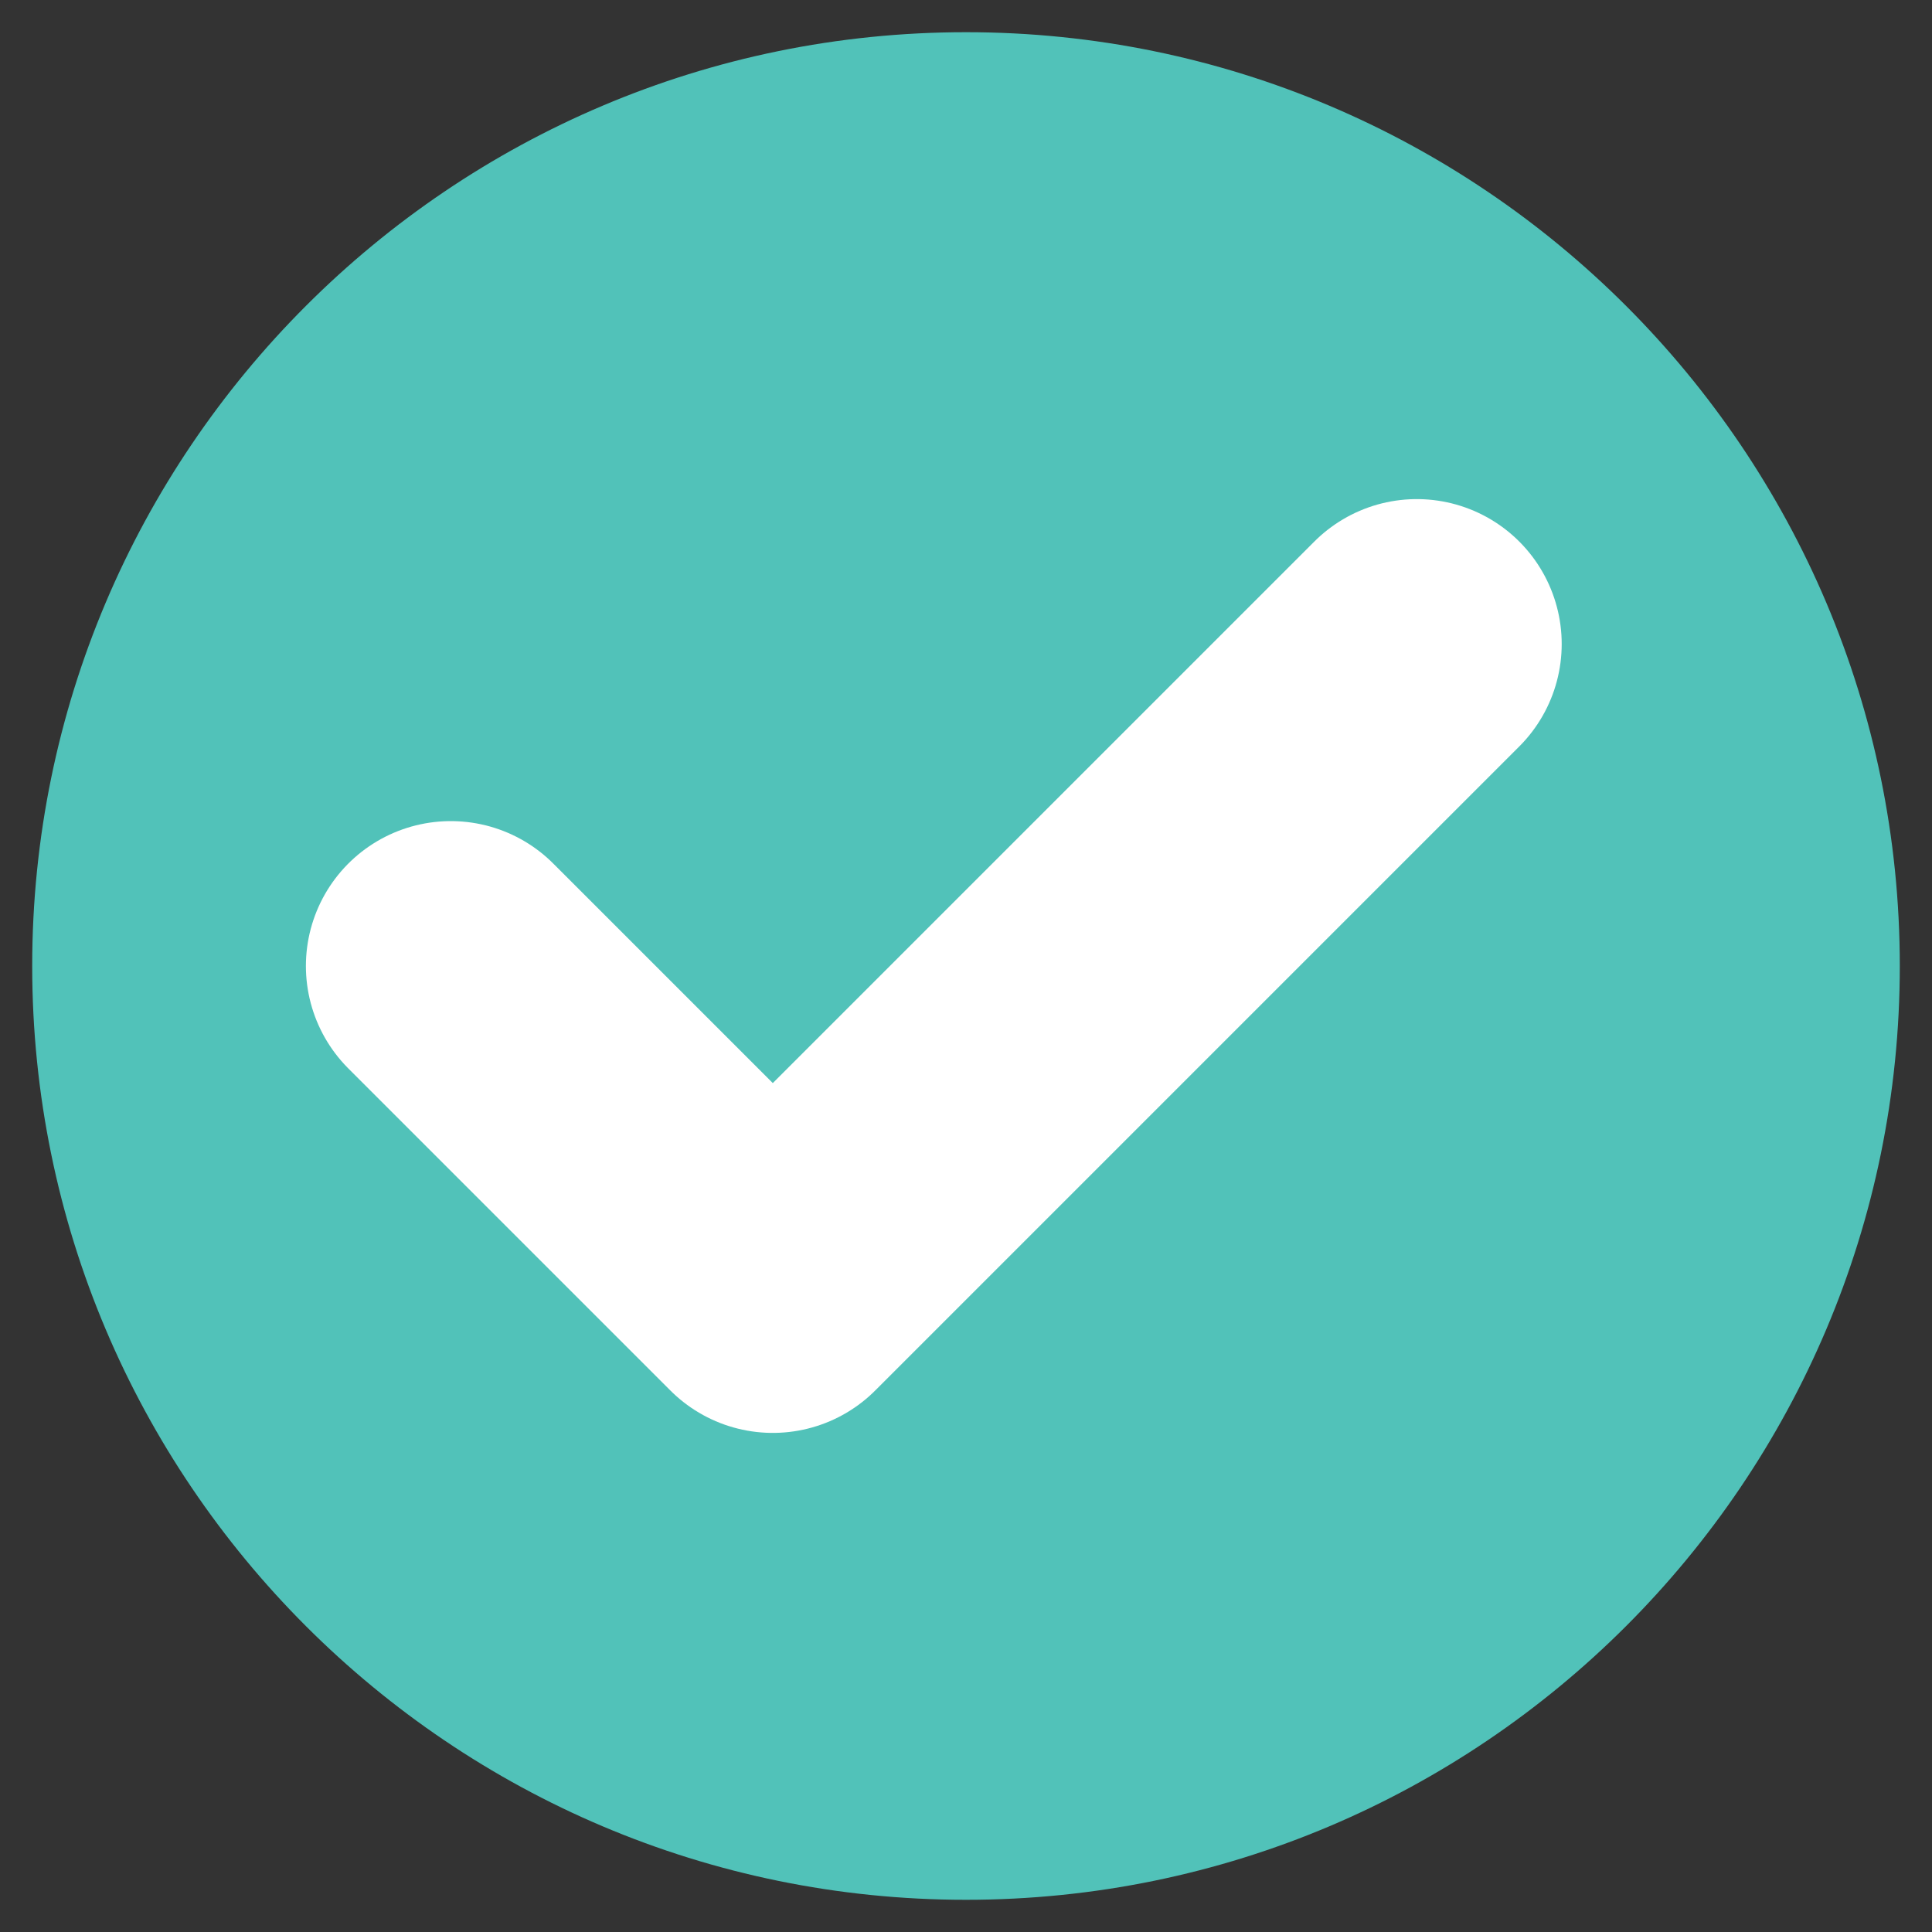
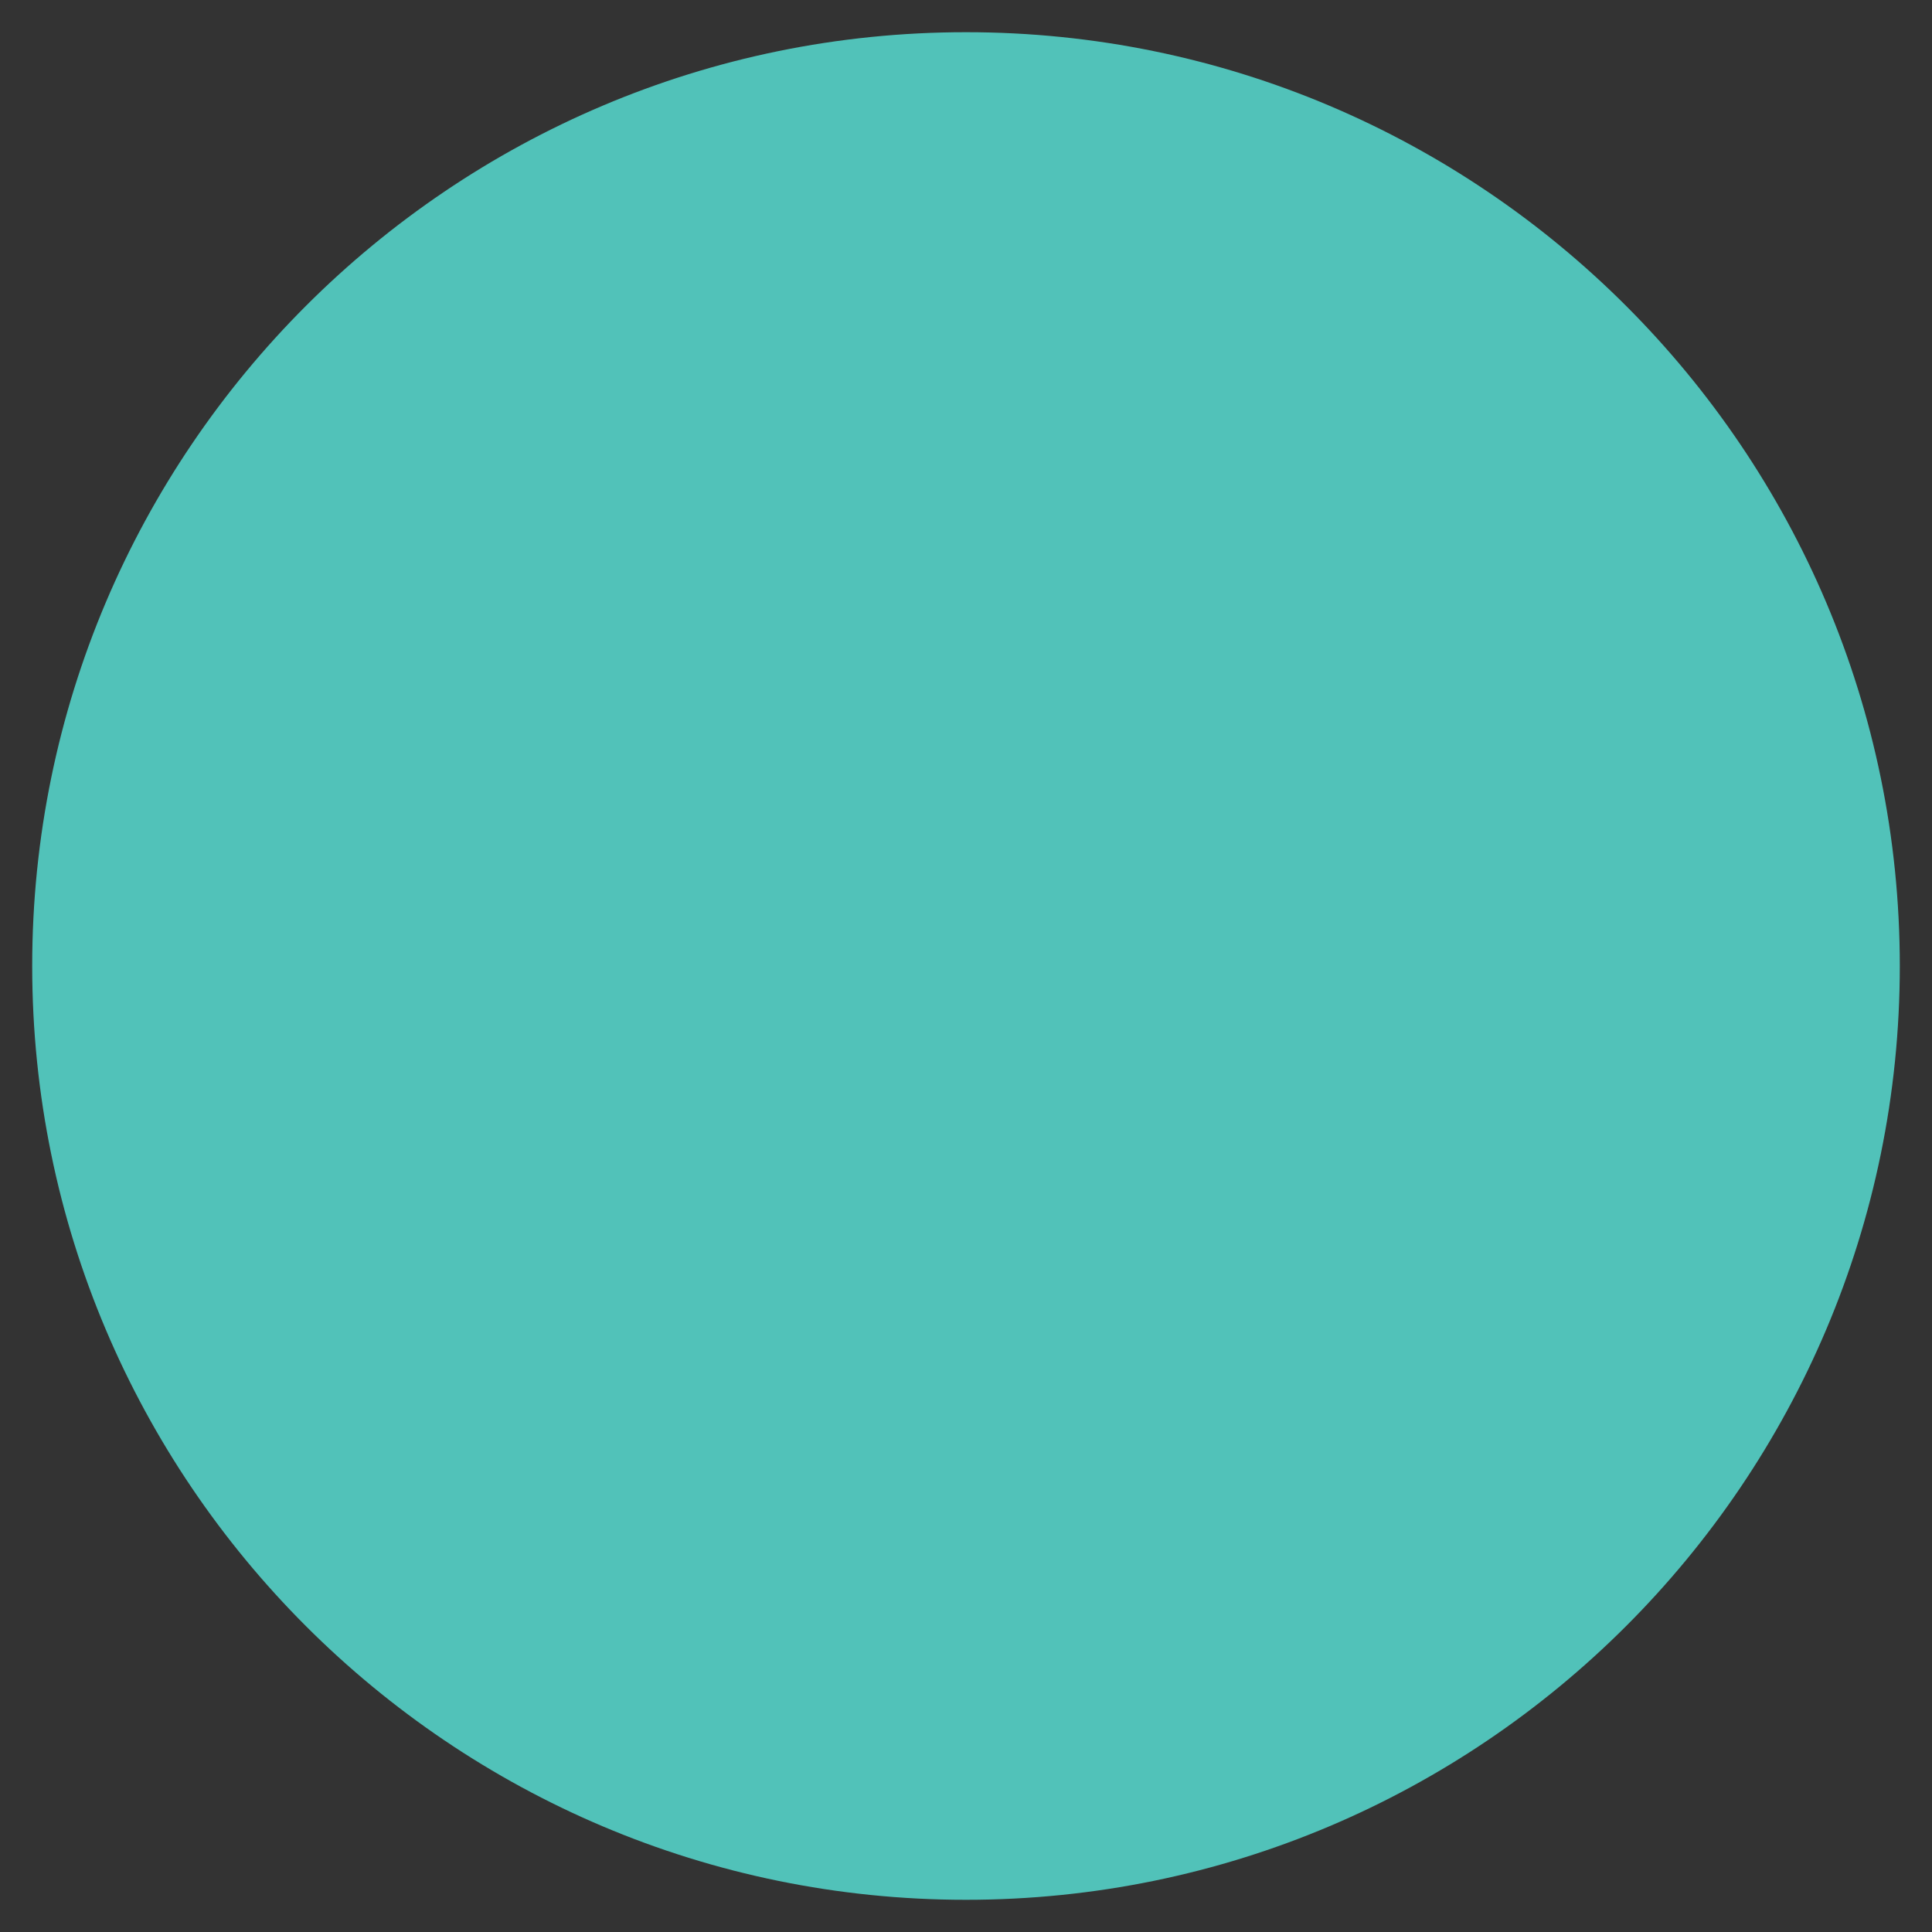
<svg xmlns="http://www.w3.org/2000/svg" id="Layer_1" version="1.1" viewBox="0 0 6 6">
  <rect x="0" y="0" width="6" height="6" fill="#333333" stroke="none" />
  <defs>
    <style>
      .st0 {
        fill: none;
        stroke: #fff;
        stroke-linecap: round;
        stroke-linejoin: round;
        stroke-width: .9px;
      }

      .st1 {
        fill: #51c2b9;
      }
    </style>
  </defs>
  <path class="st1" d="M3,.1C1.4.1.1,1.4.1,3s1.3,2.9,2.9,2.9,2.9-1.3,2.9-2.9S4.6.1,3,.1Z" />
-   <polyline class="st0" points="1.4 3 2.4 4 4.4 2" />
</svg>